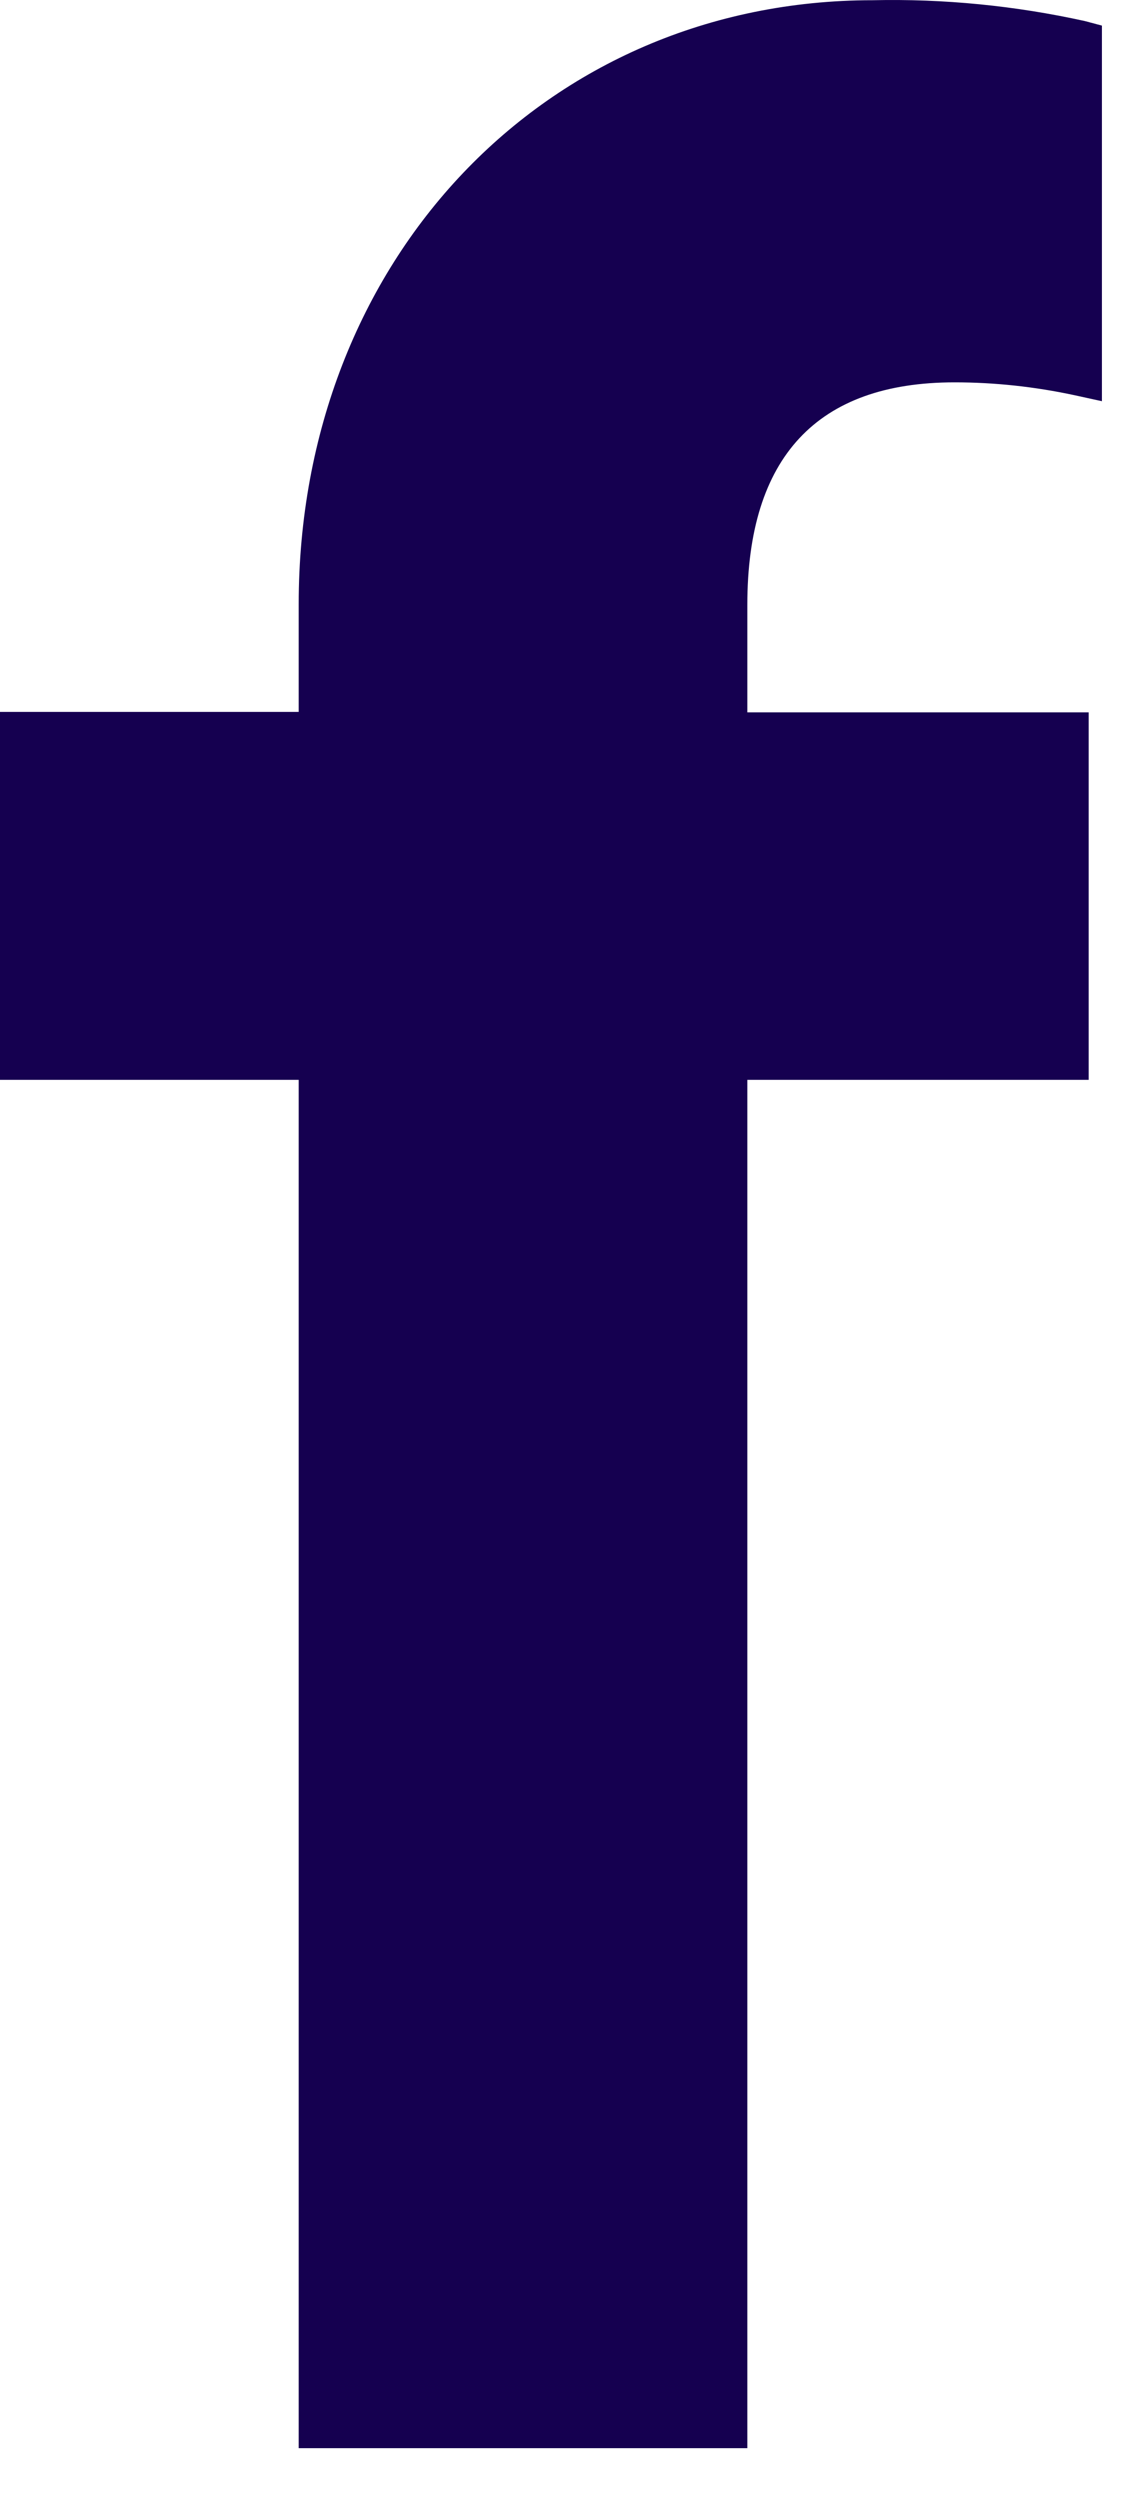
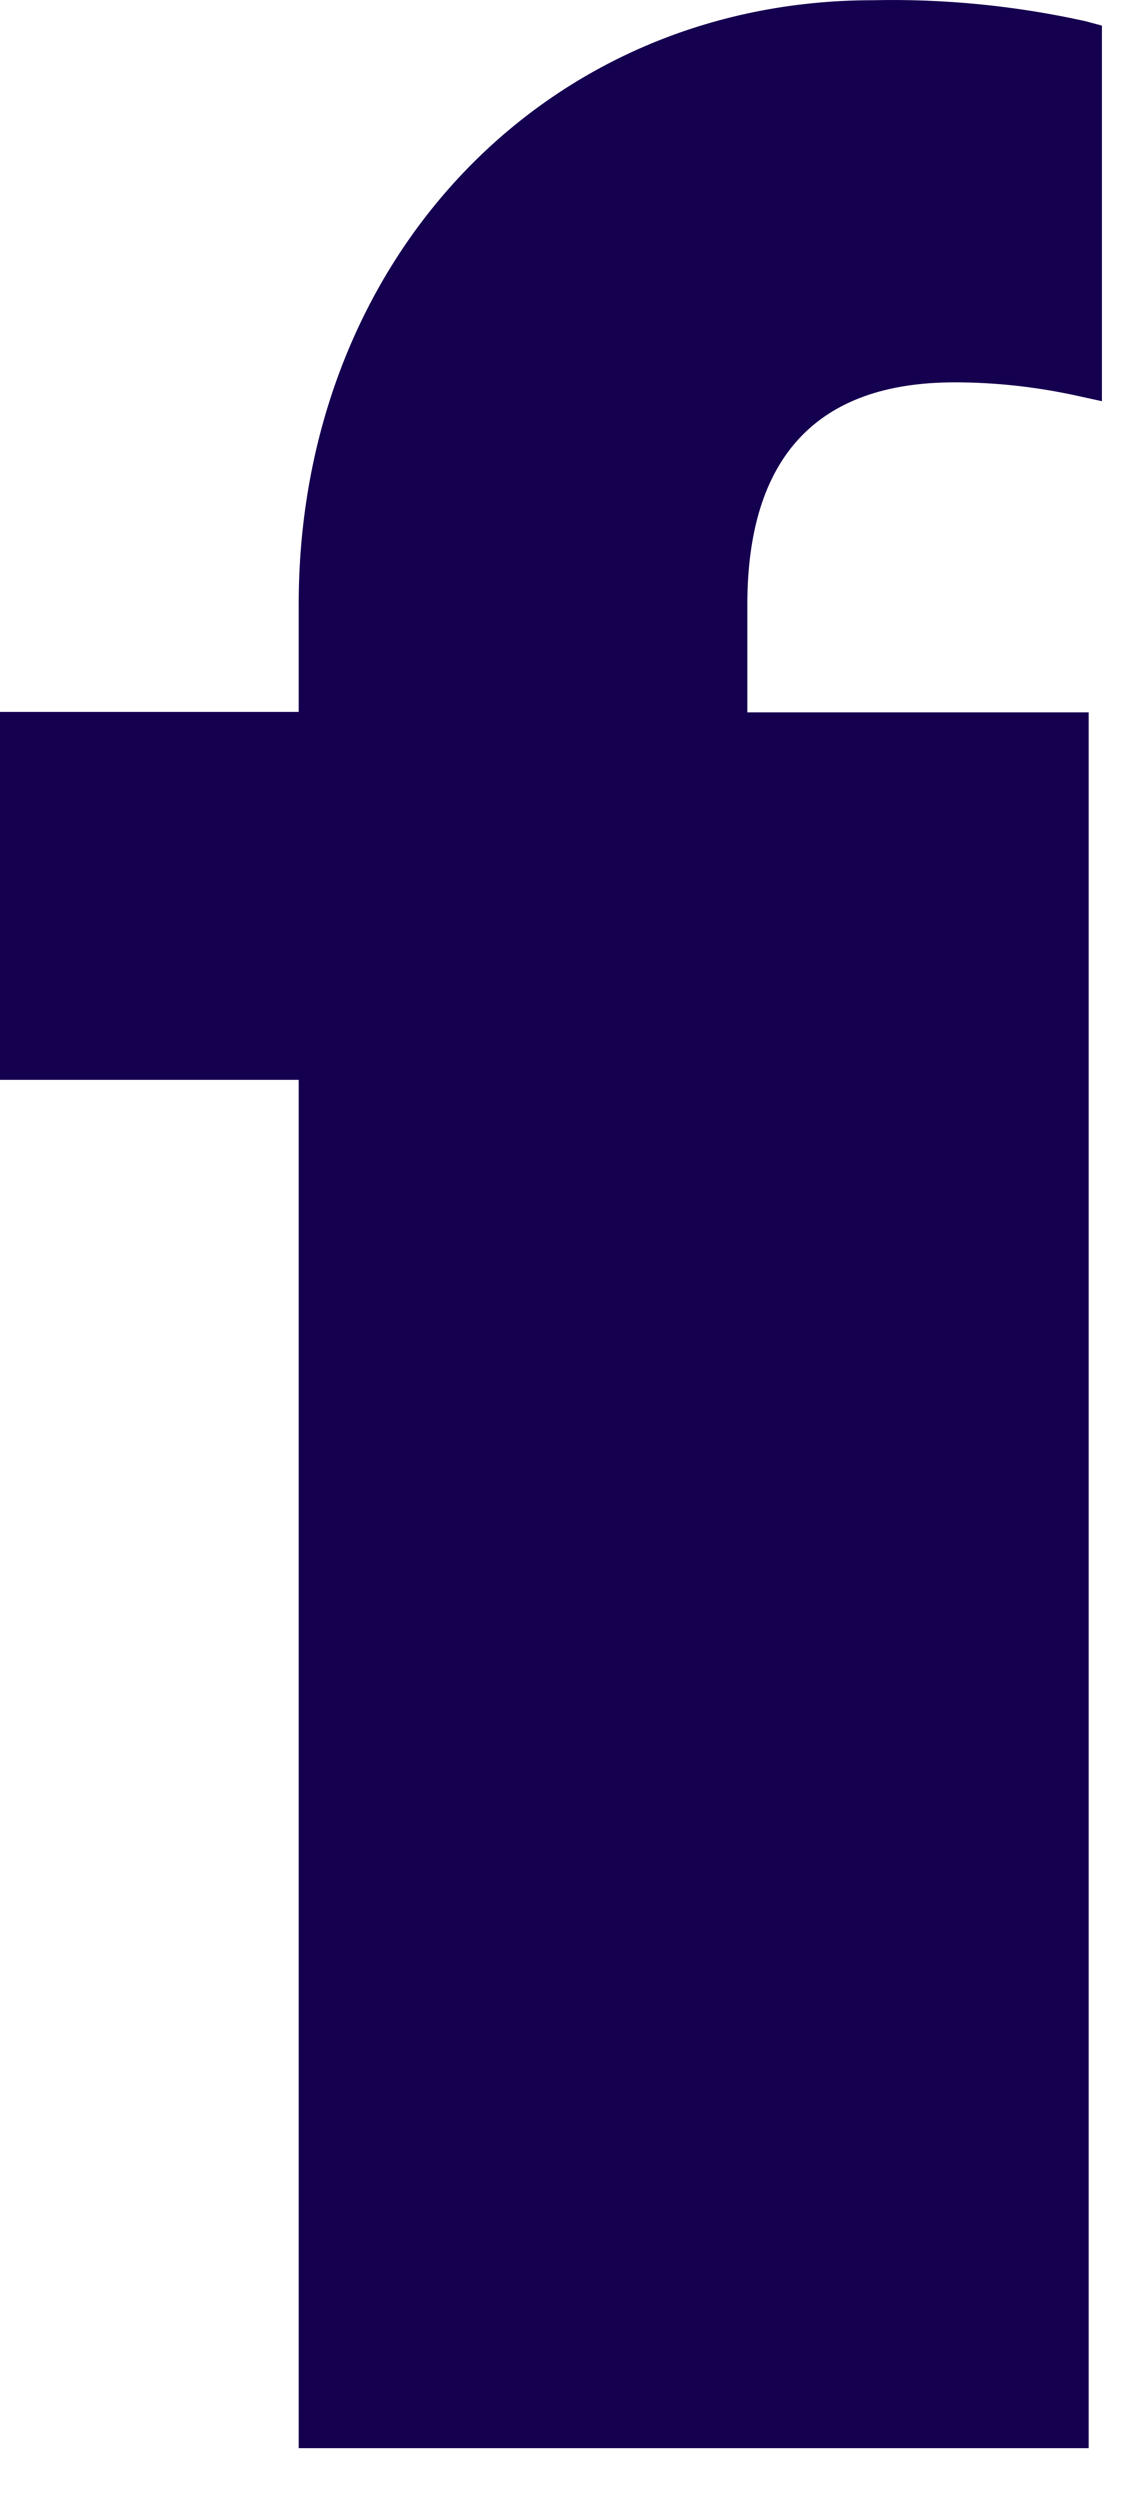
<svg xmlns="http://www.w3.org/2000/svg" fill="none" height="100%" overflow="visible" preserveAspectRatio="none" style="display: block;" viewBox="0 0 15 33" width="100%">
-   <path d="M11.522 0.003C7.203 0.003 3.944 3.431 3.944 7.977V9.397H0V14.254H3.944V32.316H9.868V14.254H14.375V9.403H9.868V7.983C9.868 6.035 10.789 5.047 12.604 5.047C13.137 5.047 13.668 5.105 14.189 5.217L14.55 5.296V0.338L14.325 0.278C13.405 0.075 12.464 -0.018 11.522 0.003V0.003Z" fill="#150050" id="Vector" />
+   <path d="M11.522 0.003C7.203 0.003 3.944 3.431 3.944 7.977V9.397H0V14.254H3.944V32.316H9.868H14.375V9.403H9.868V7.983C9.868 6.035 10.789 5.047 12.604 5.047C13.137 5.047 13.668 5.105 14.189 5.217L14.55 5.296V0.338L14.325 0.278C13.405 0.075 12.464 -0.018 11.522 0.003V0.003Z" fill="#150050" id="Vector" />
</svg>